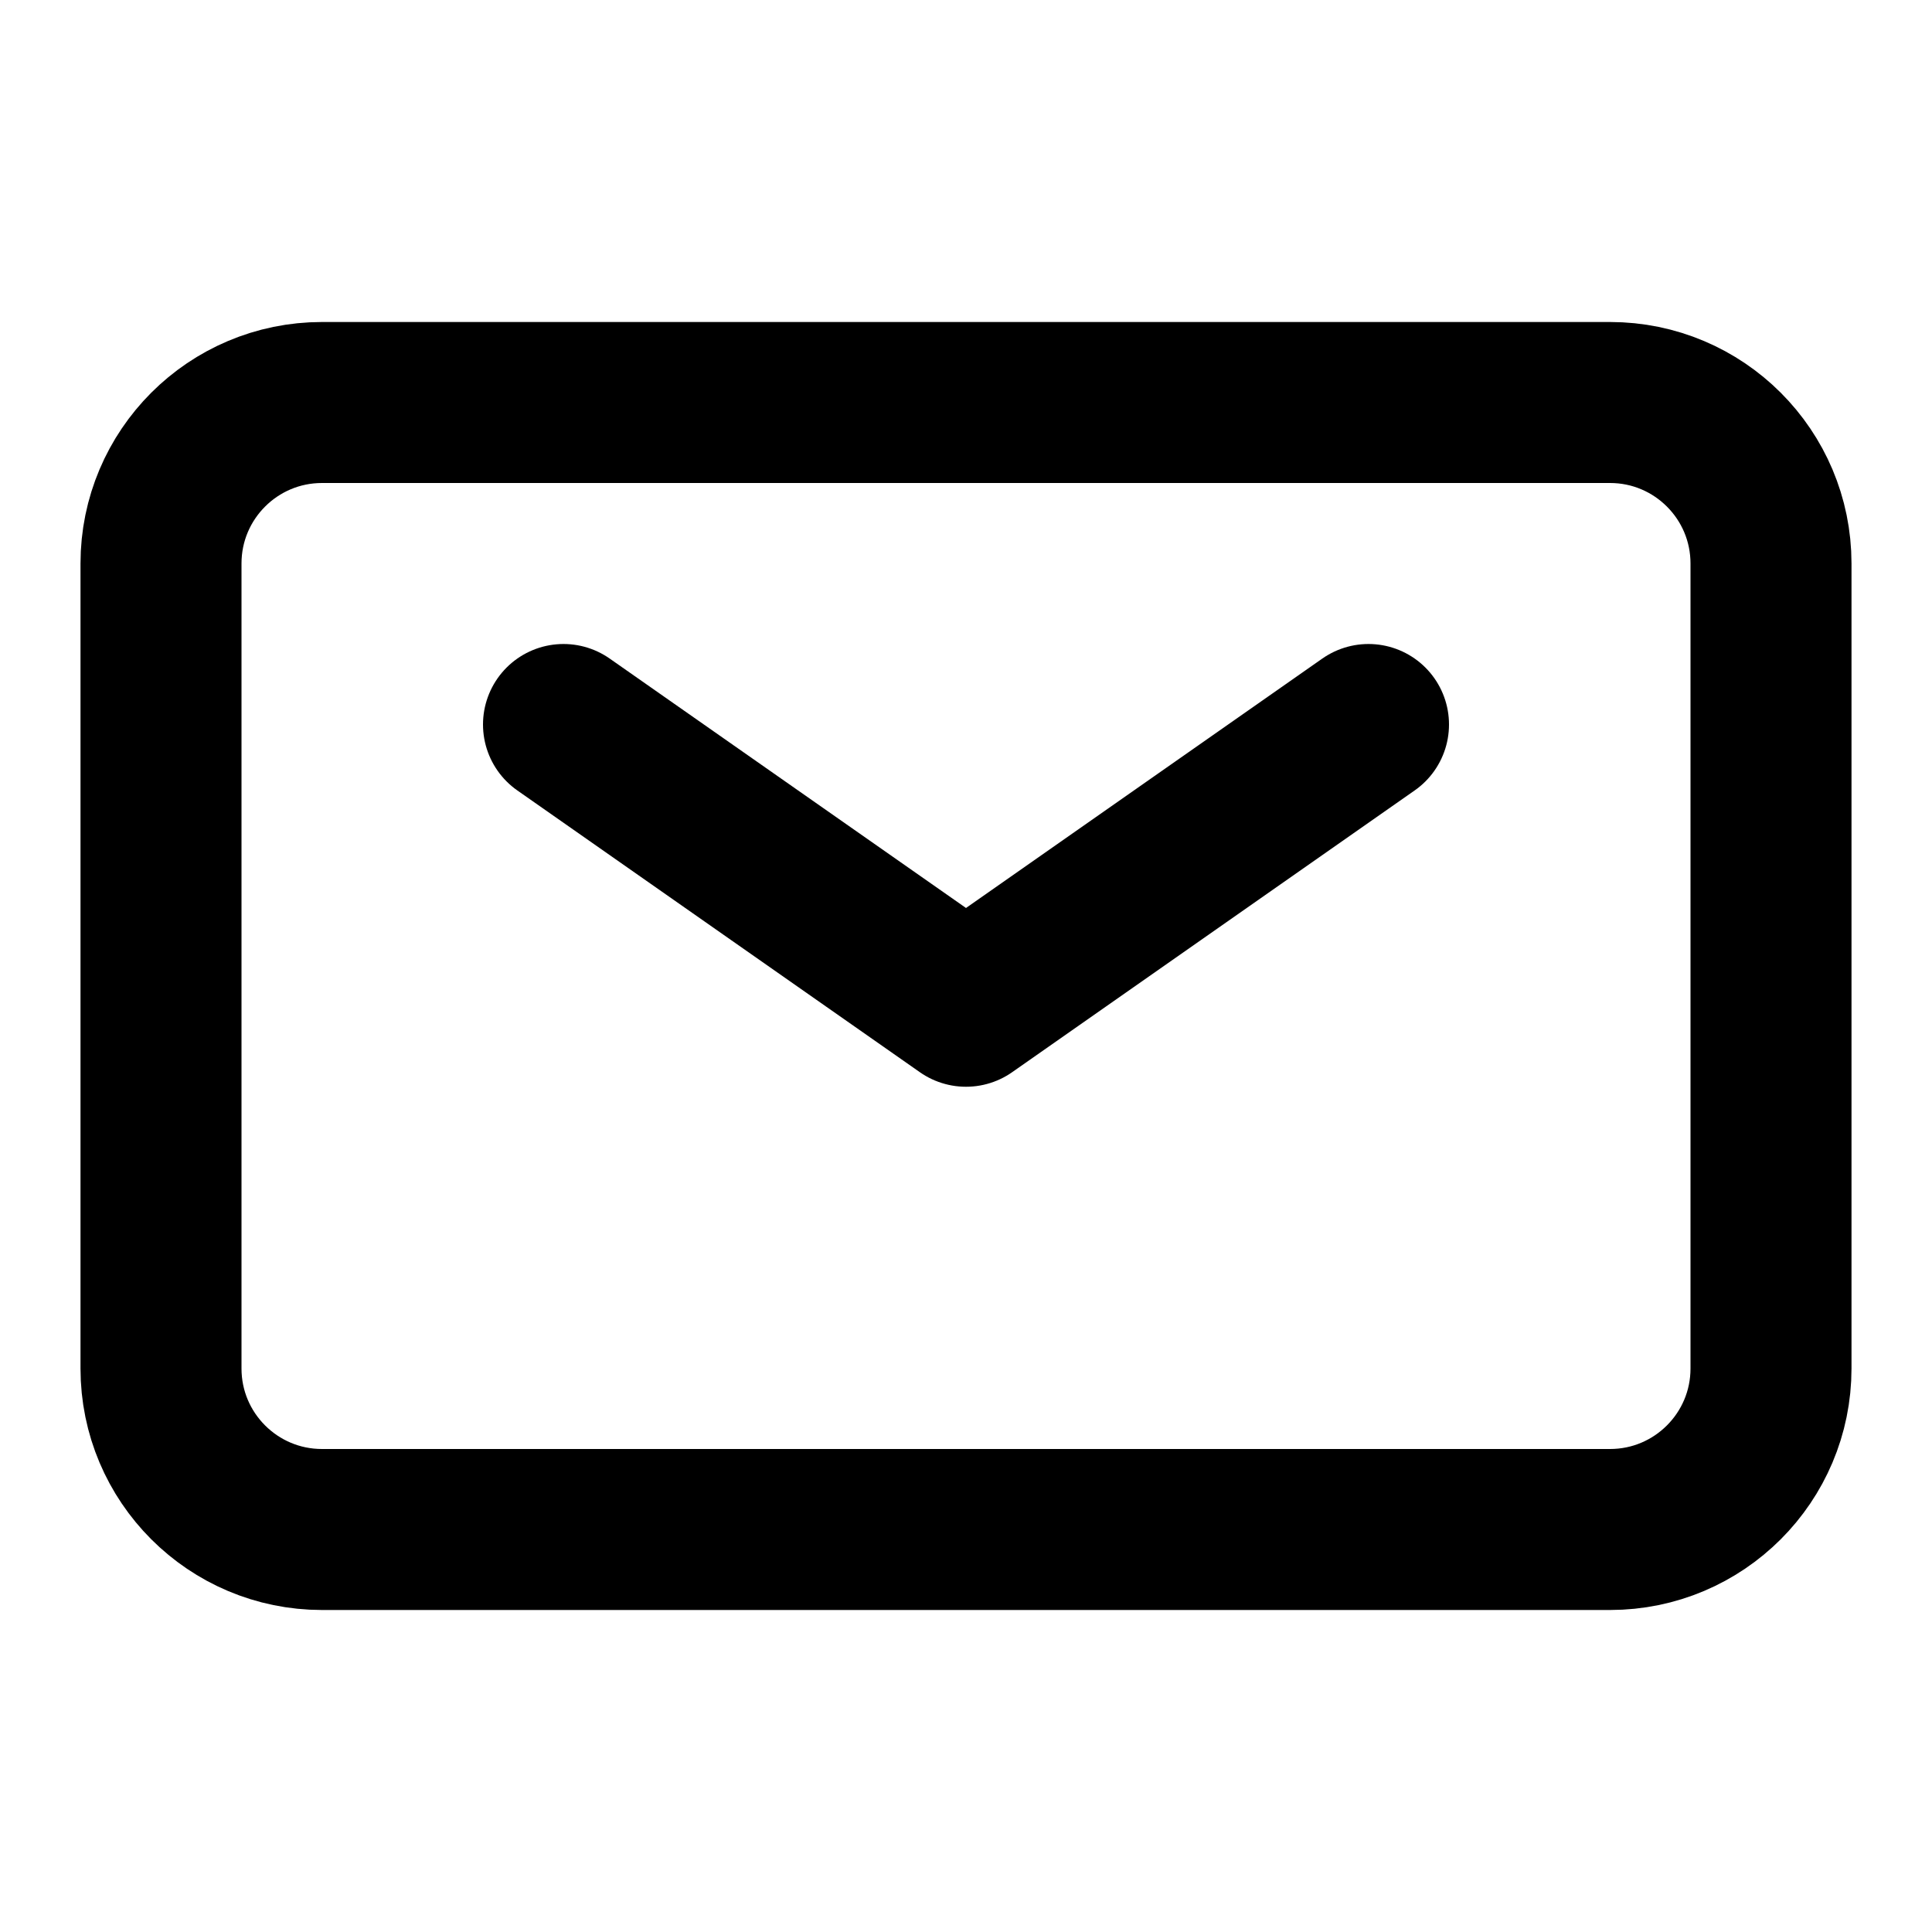
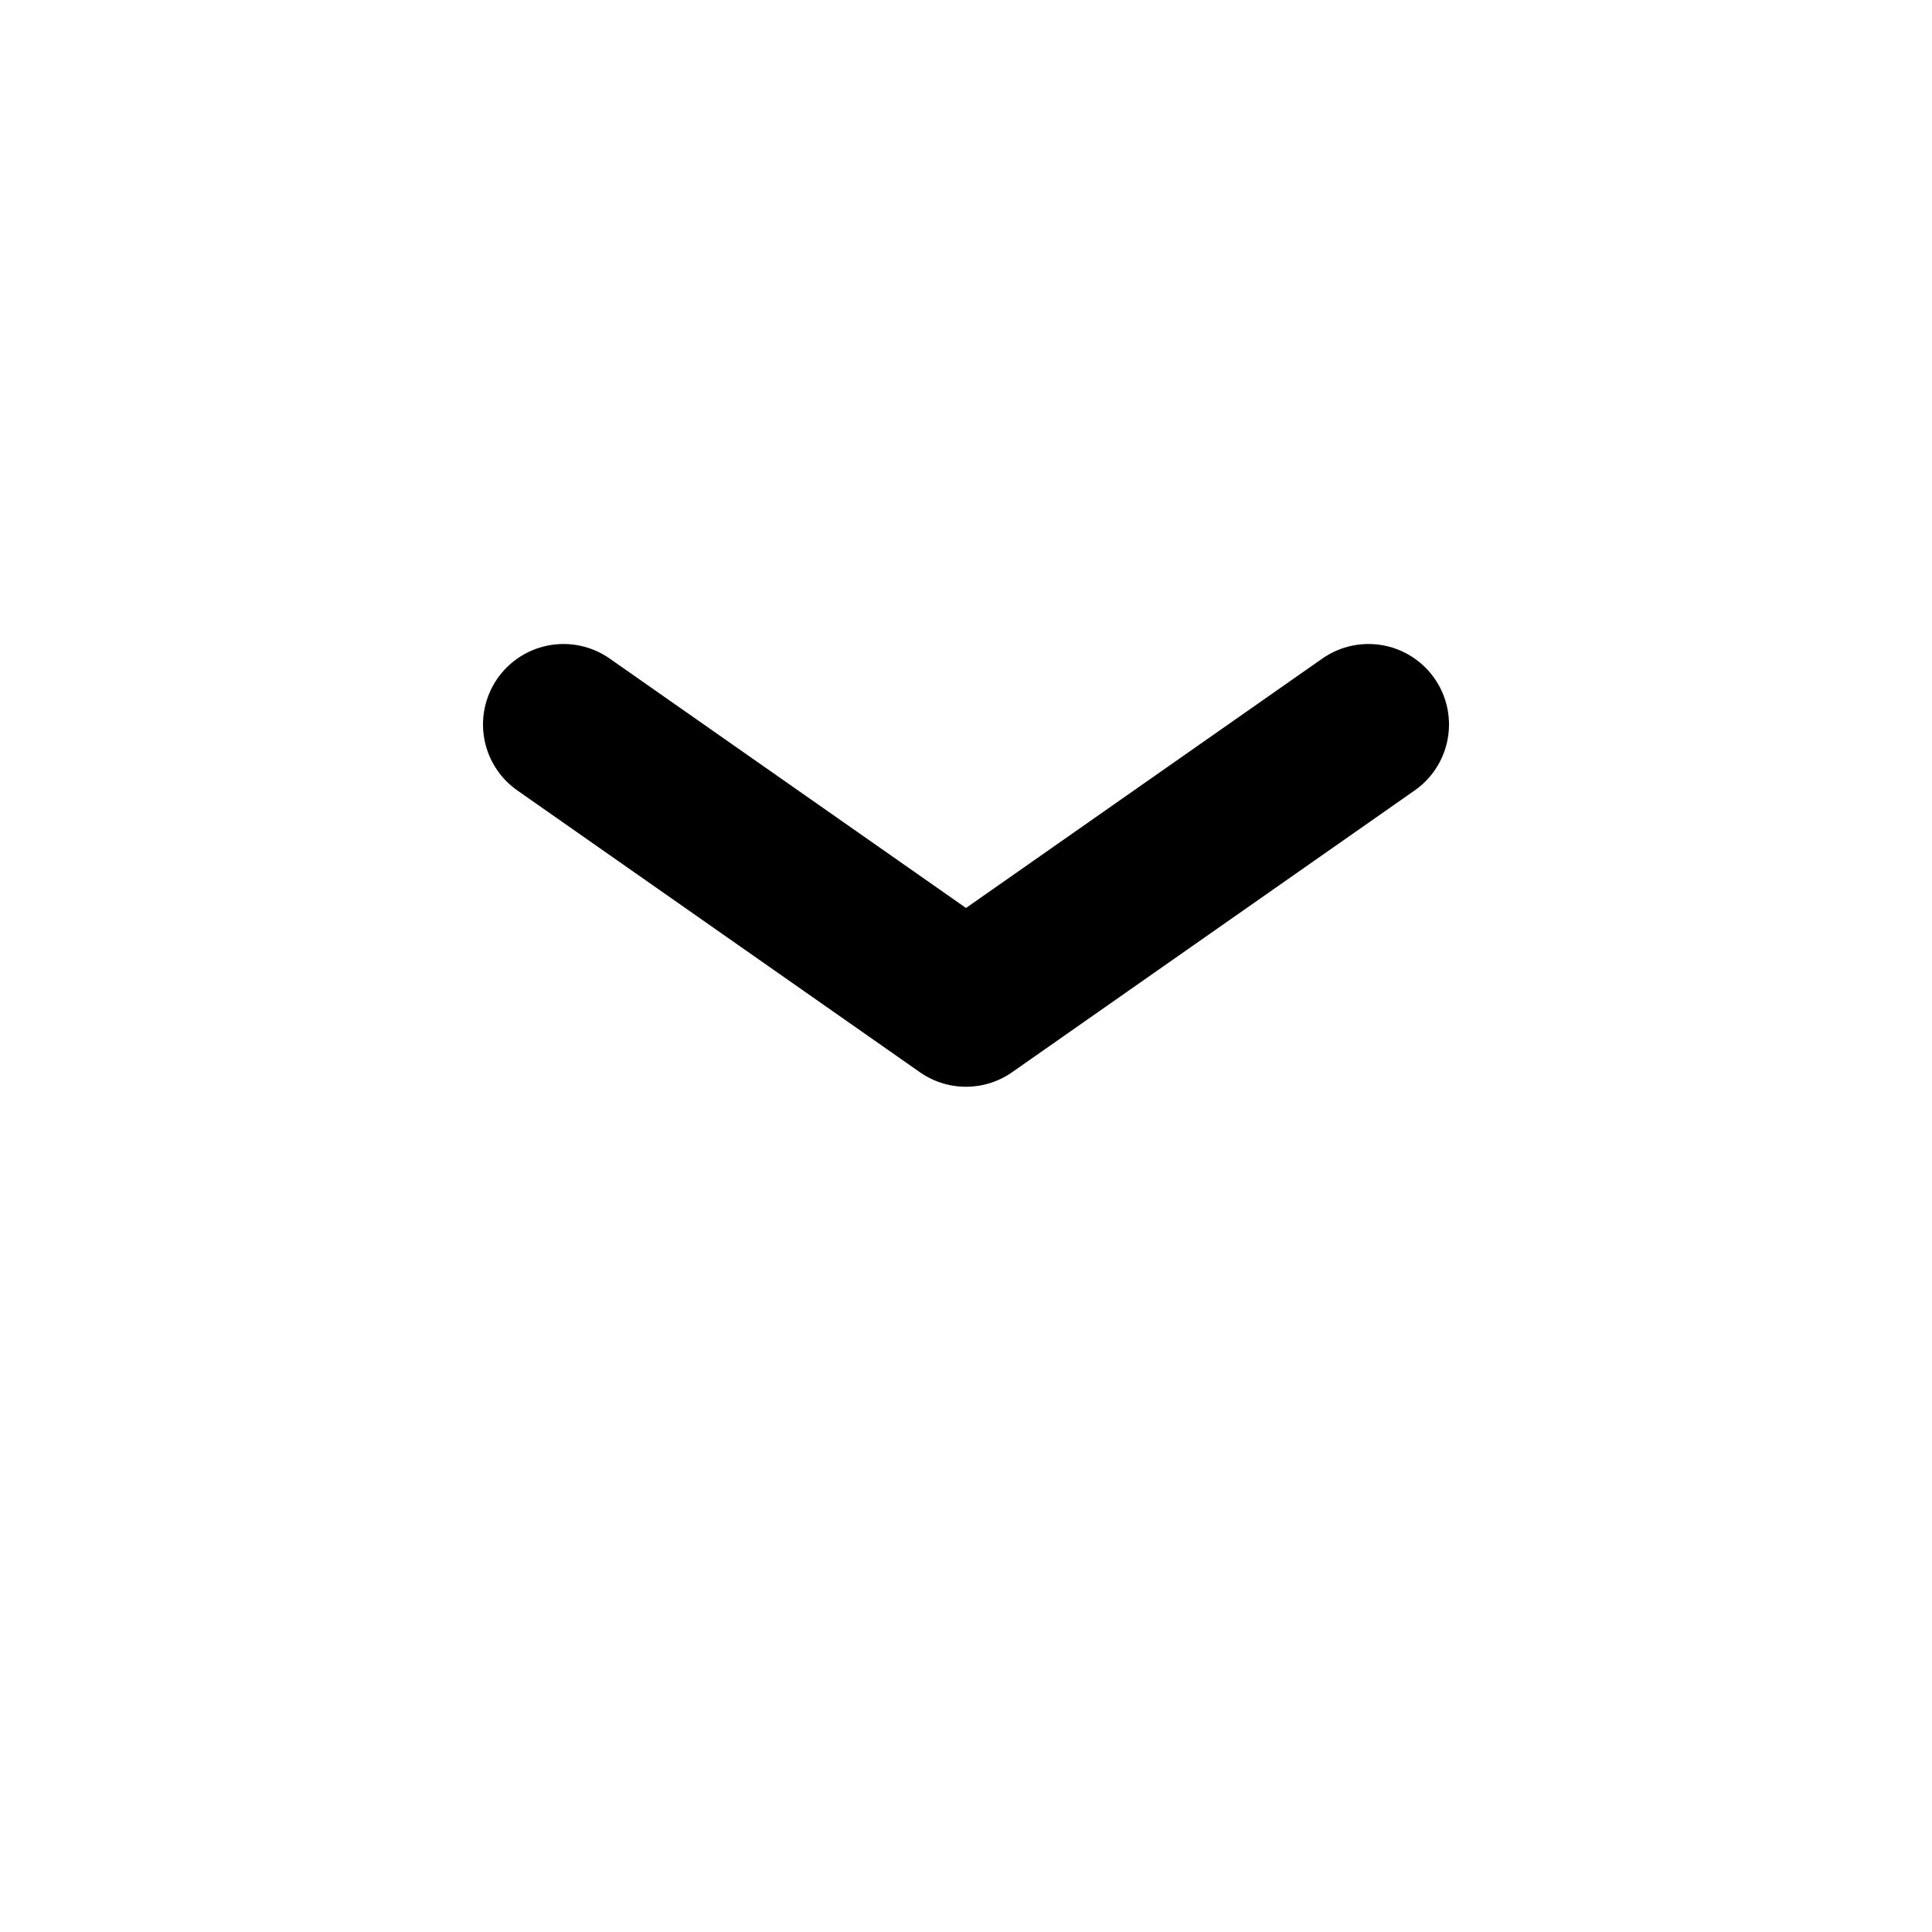
<svg xmlns="http://www.w3.org/2000/svg" width="48" height="48" viewBox="0 0 48 48" fill="none">
  <path d="M14 18L24 25L34 18" stroke="black" stroke-width="4" stroke-linecap="round" stroke-linejoin="round" />
-   <path d="M4 34V14C4 11.791 5.791 10 8 10H40C42.209 10 44 11.791 44 14V34C44 36.209 42.209 38 40 38H8C5.791 38 4 36.209 4 34Z" stroke="black" stroke-width="4" />
</svg>